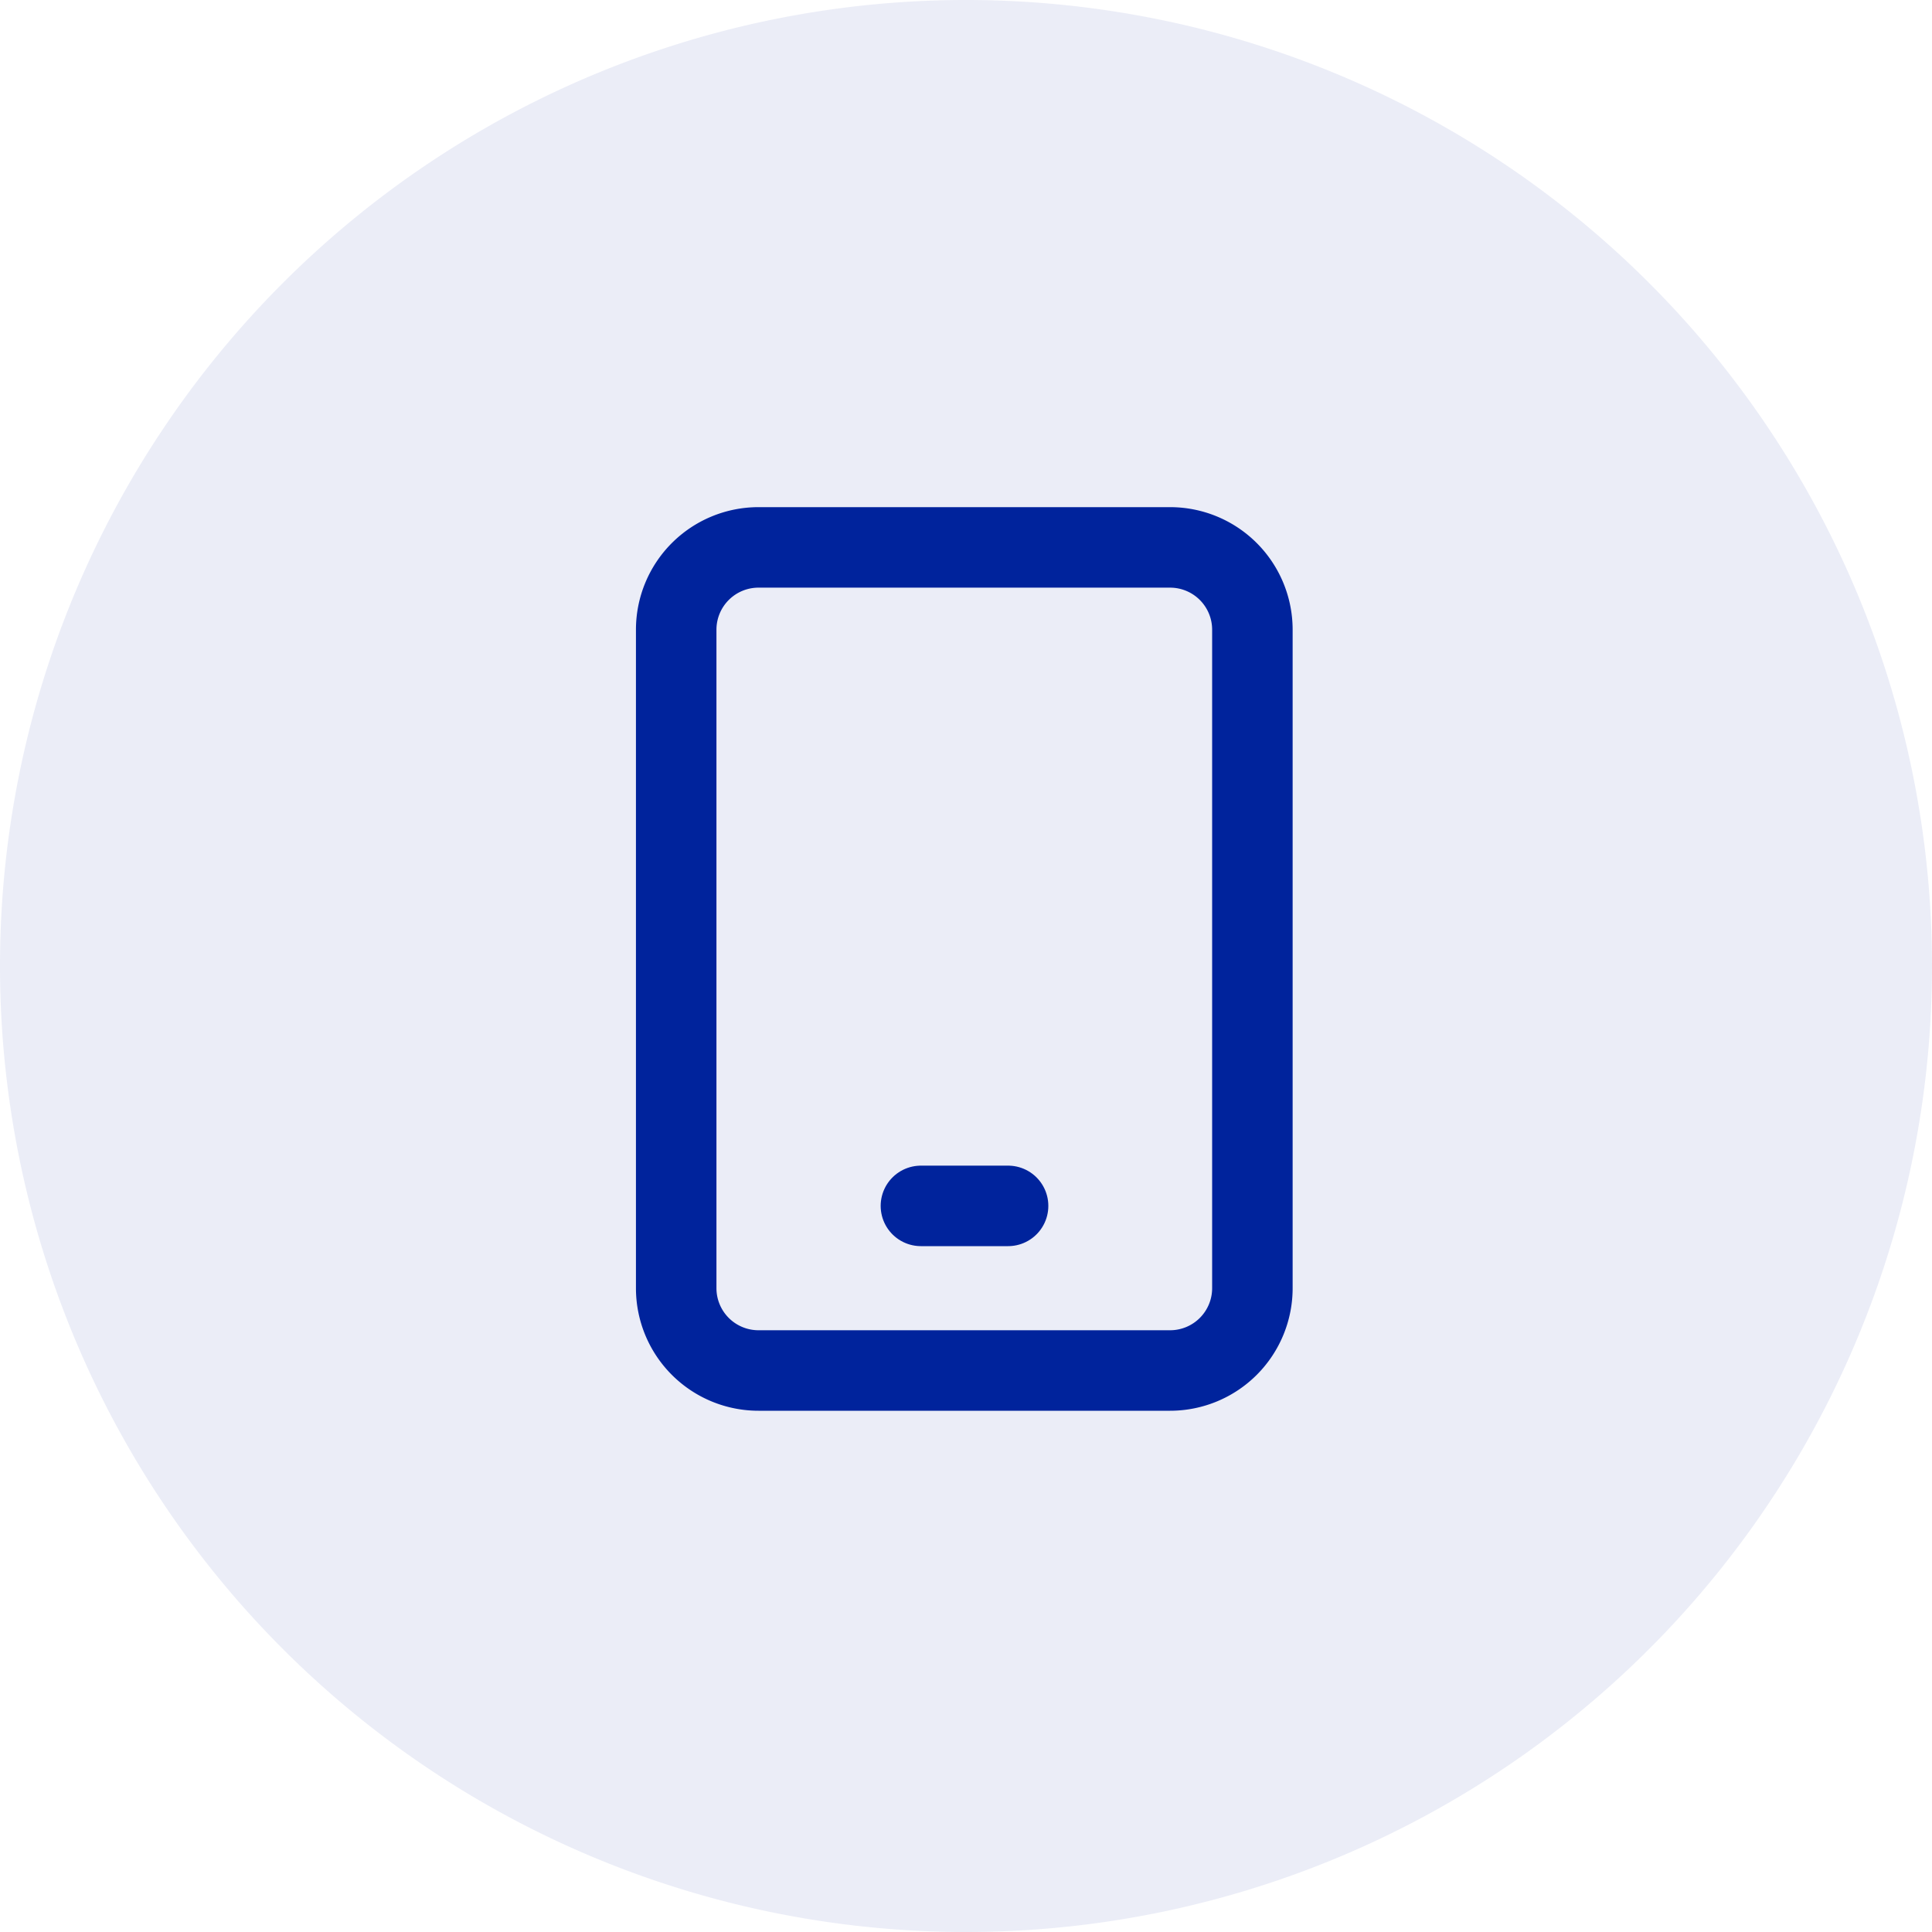
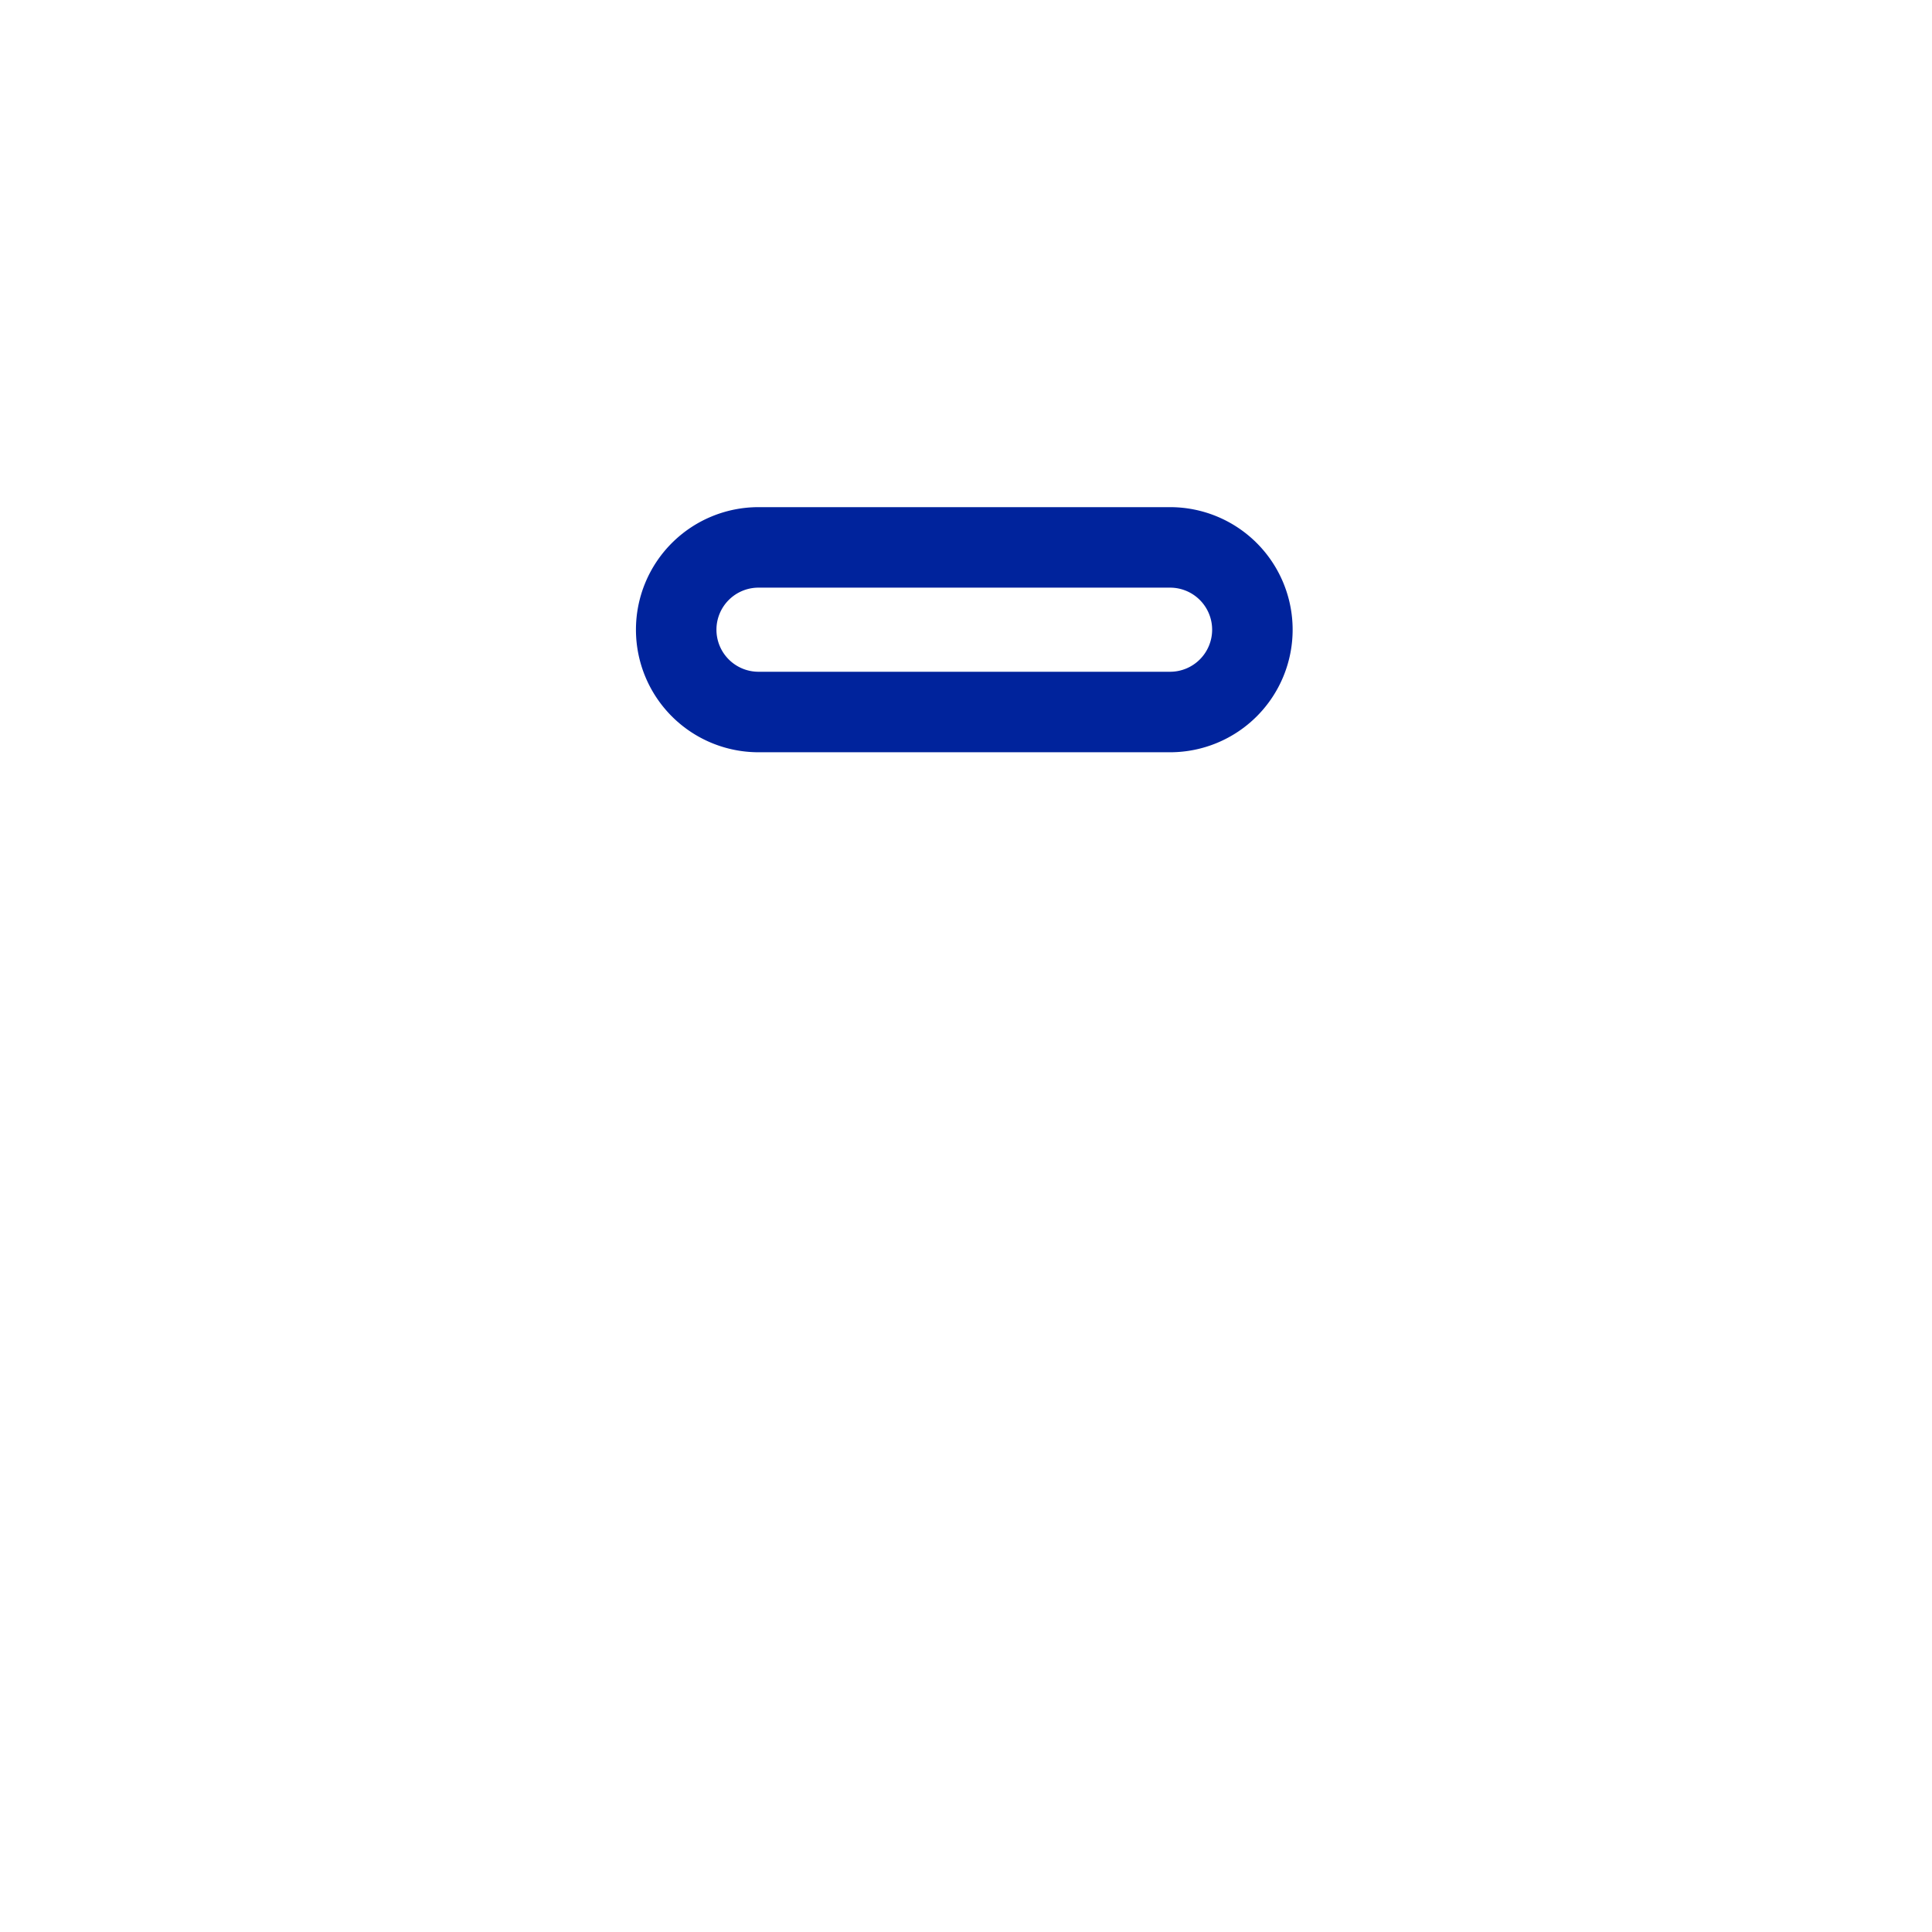
<svg xmlns="http://www.w3.org/2000/svg" width="60" height="60" viewBox="0 0 60 60">
  <g data-name="Group 5161">
-     <path data-name="Path 6275" d="M30 60A30 30 0 1 0 0 30a30 30 0 0 0 30 30z" style="fill:#00239c;opacity:.08" />
    <g data-name="Group 5160">
      <g data-name="Group 5145">
-         <path data-name="Path 7005" d="M21.118 2.483H8.337A2.556 2.556 0 0 0 5.78 5.039v20.45a2.556 2.556 0 0 0 2.556 2.556h12.782a2.556 2.556 0 0 0 2.556-2.556V5.039a2.556 2.556 0 0 0-2.556-2.556z" transform="translate(15.22 14.517)" style="fill:none;stroke:#00239c;stroke-linecap:round;stroke-linejoin:round;stroke-width:2.5px" />
-         <path data-name="Path 7006" d="M12.793 18.483H15.5" transform="translate(15.807 18.967)" style="fill:none;stroke:#00239c;stroke-linecap:round;stroke-linejoin:round;stroke-width:2.5px" />
+         <path data-name="Path 7005" d="M21.118 2.483H8.337A2.556 2.556 0 0 0 5.78 5.039a2.556 2.556 0 0 0 2.556 2.556h12.782a2.556 2.556 0 0 0 2.556-2.556V5.039a2.556 2.556 0 0 0-2.556-2.556z" transform="translate(15.22 14.517)" style="fill:none;stroke:#00239c;stroke-linecap:round;stroke-linejoin:round;stroke-width:2.5px" />
      </g>
    </g>
  </g>
</svg>